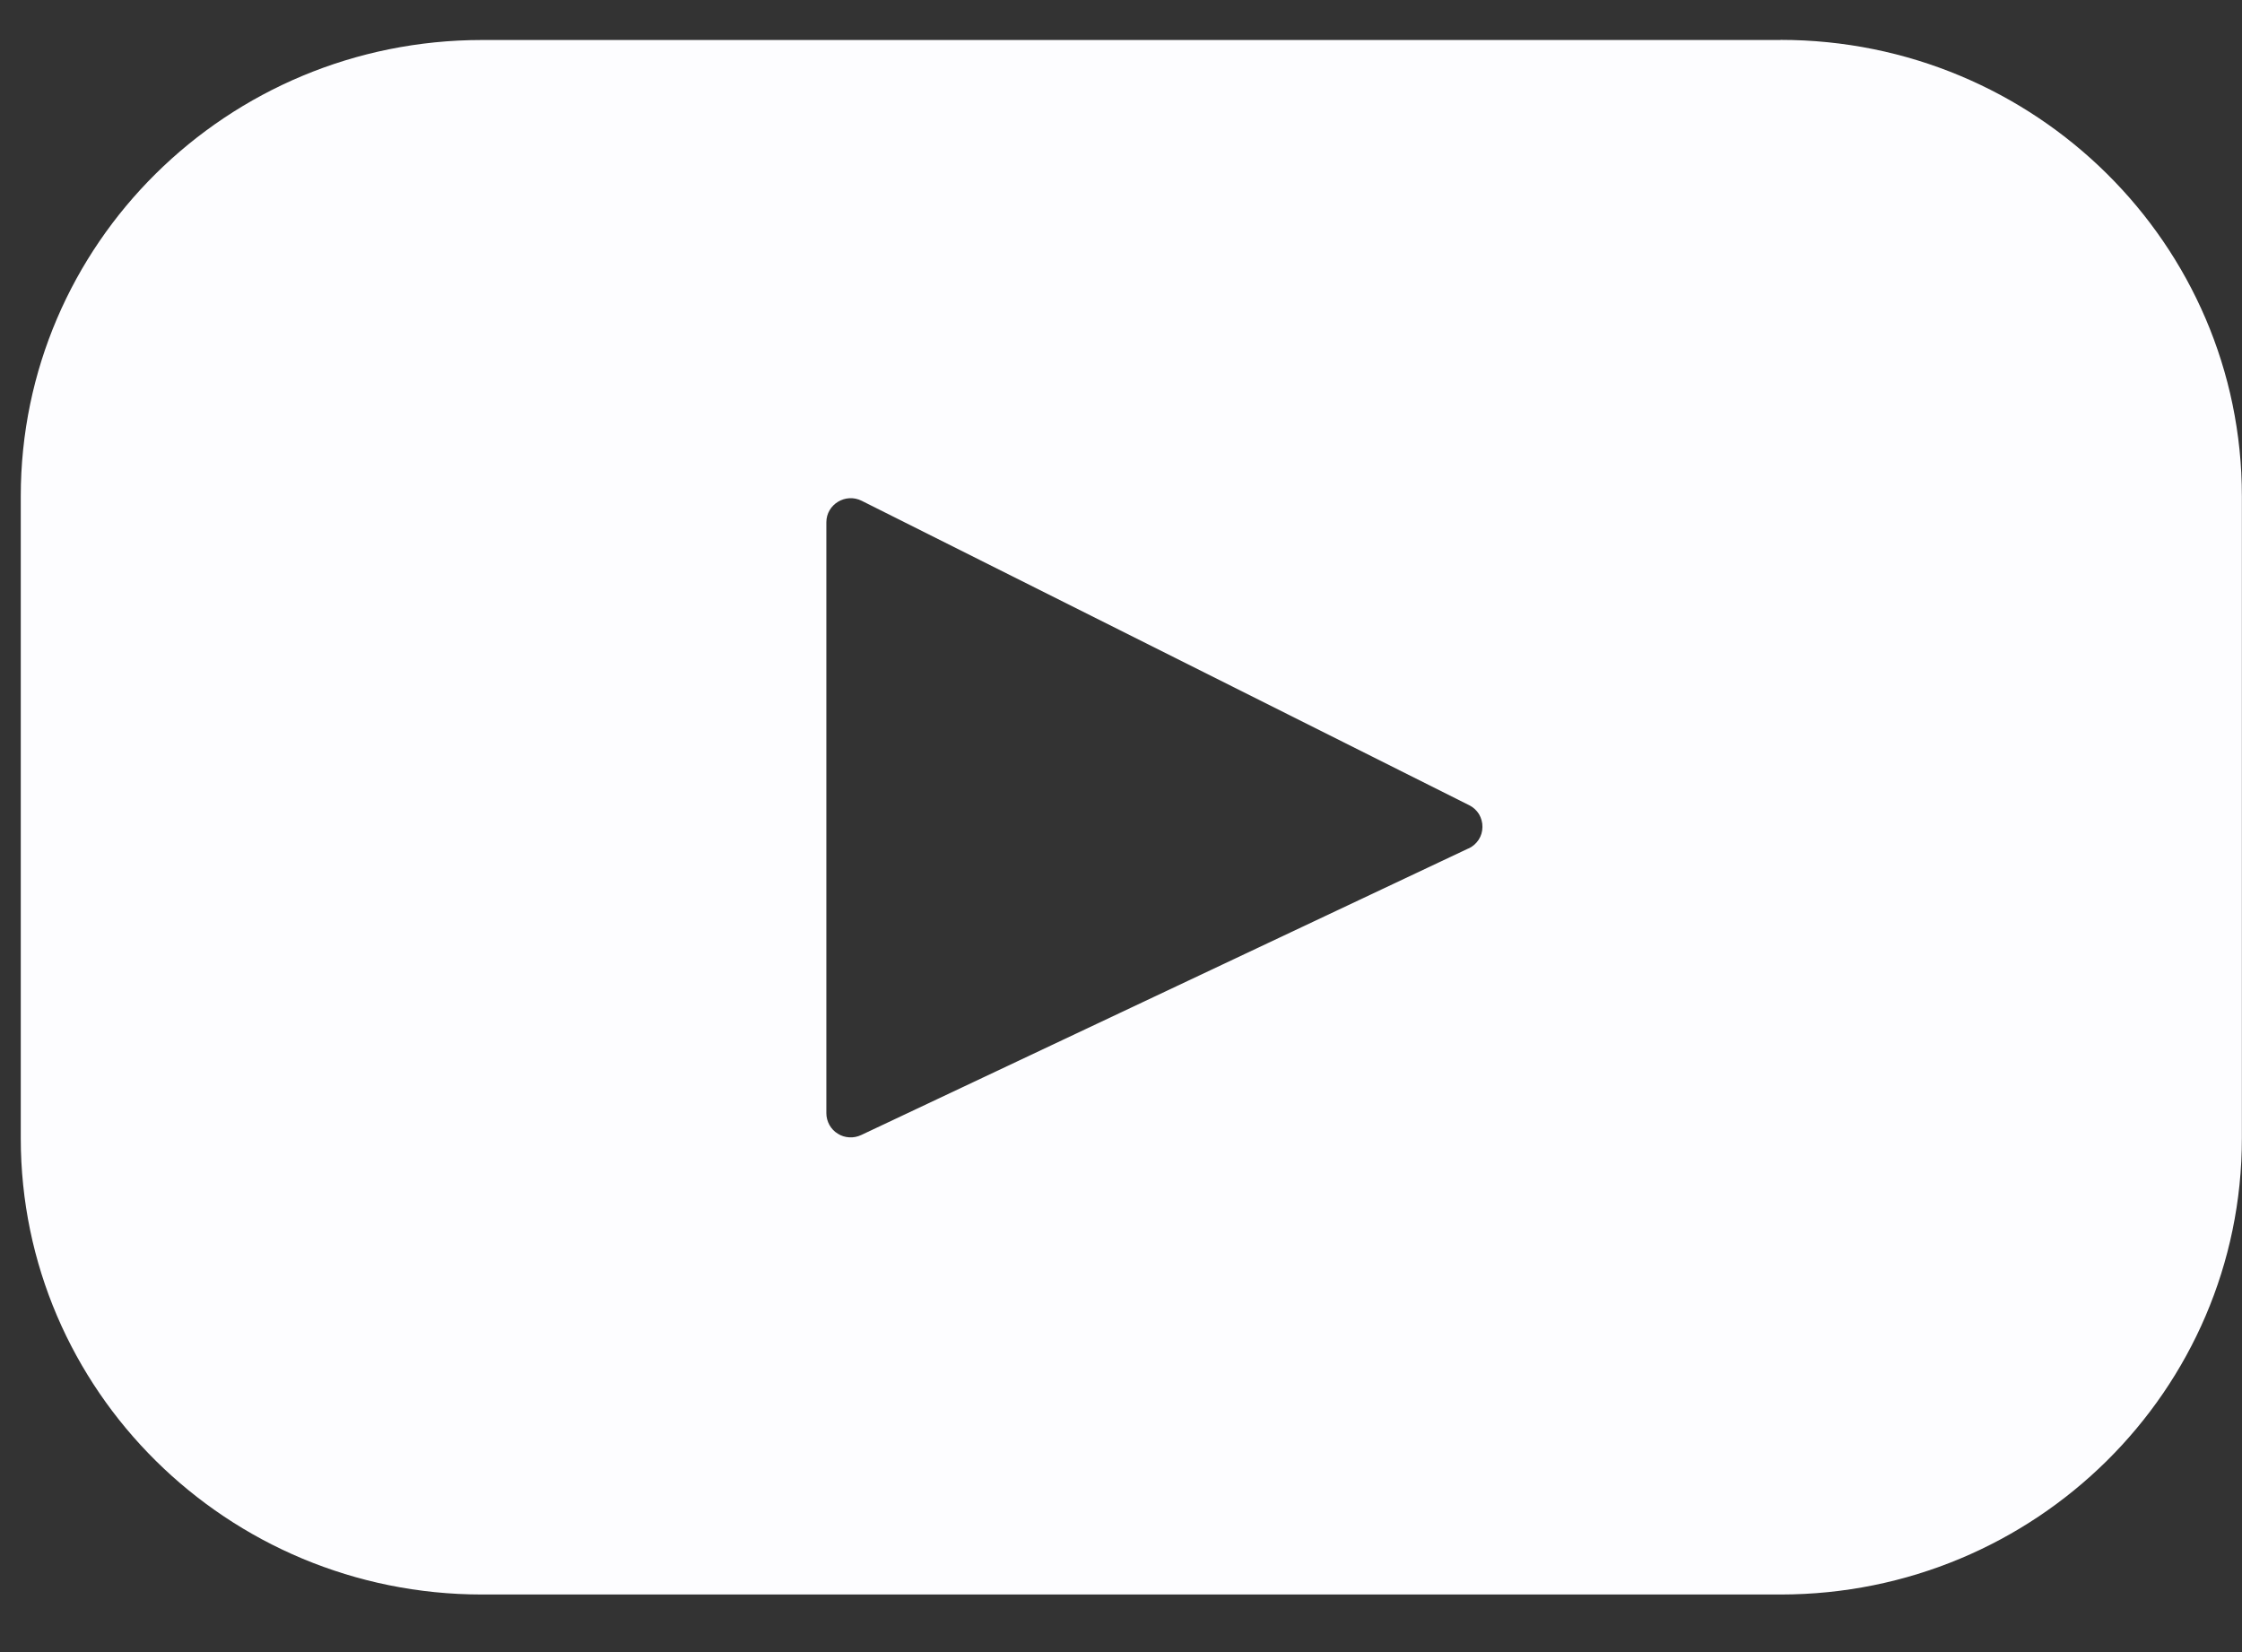
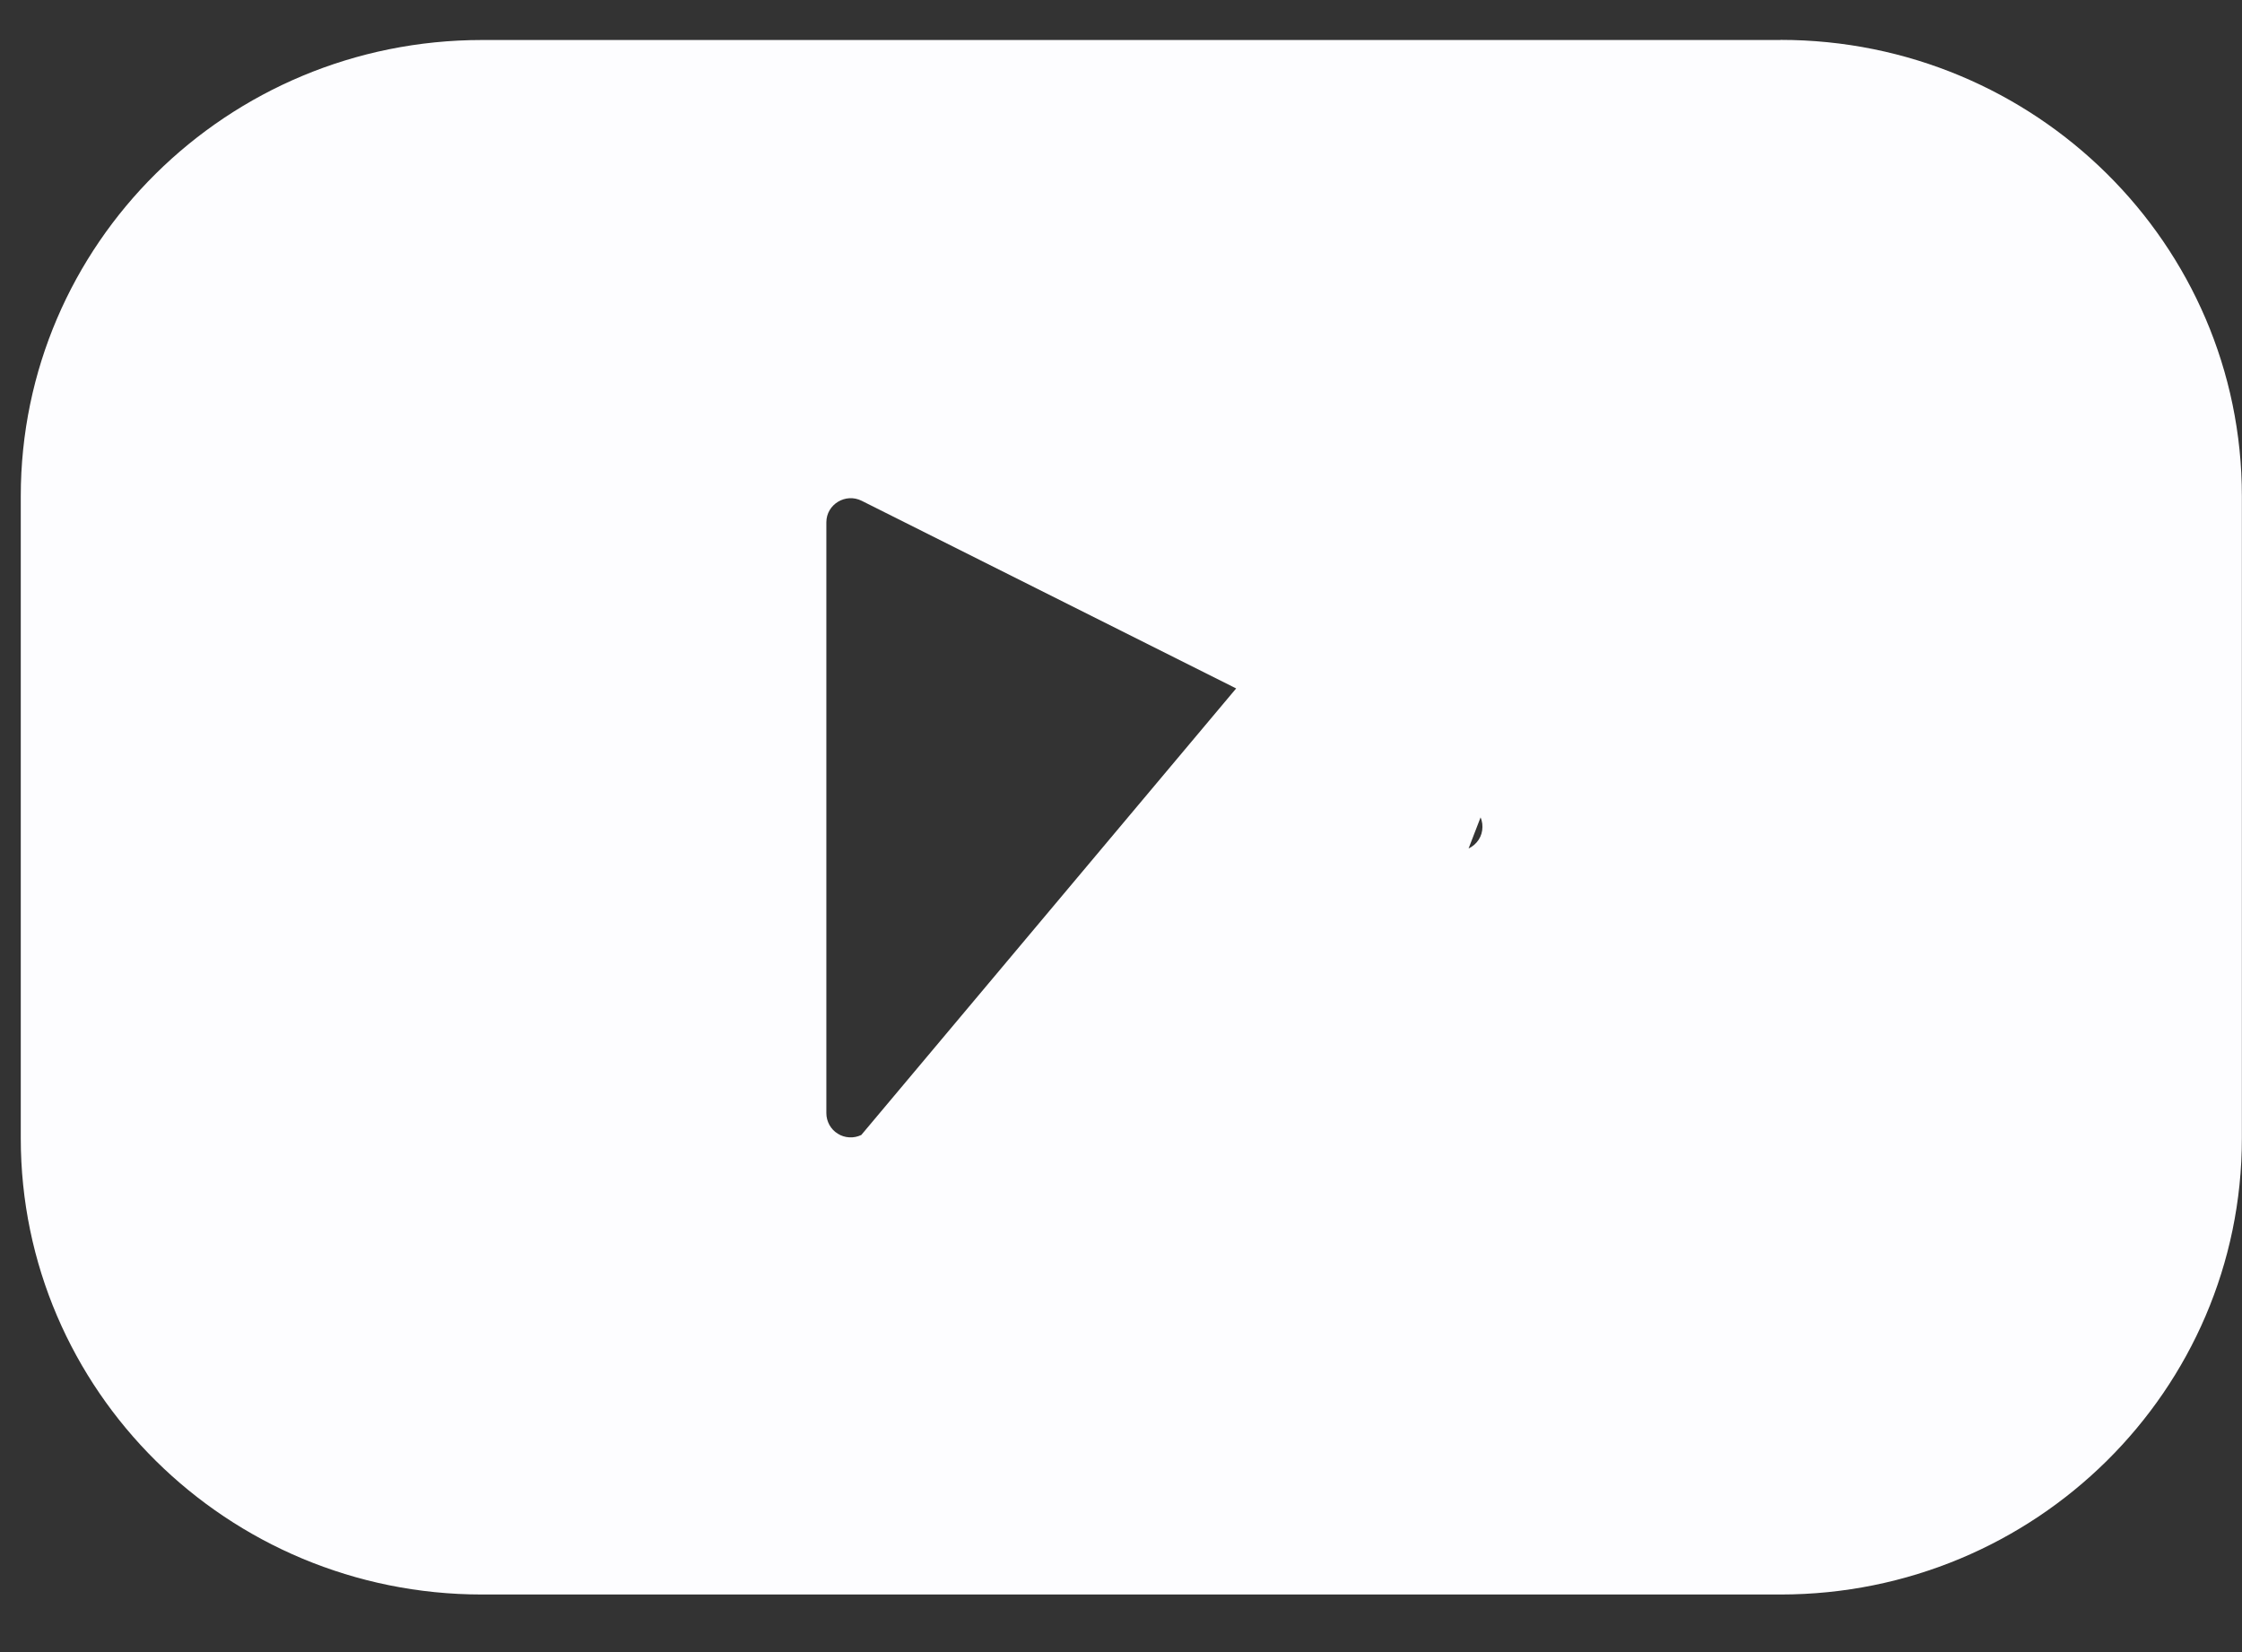
<svg xmlns="http://www.w3.org/2000/svg" width="19" height="14" viewBox="0 0 19 14" fill="none">
  <rect x="0" y="0" width="19" height="14" fill="#333333" stroke="none" />
-   <path d="M15.089 0.339H4.085C1.925 0.339 0.176 2.07 0.176 4.205V9.645C0.176 11.781 1.926 13.512 4.085 13.512H15.089C17.249 13.512 18.999 11.781 18.999 9.645V4.205C18.999 2.07 17.248 0.338 15.089 0.338V0.339ZM12.446 7.189L7.299 9.618C7.267 9.633 7.233 9.64 7.198 9.638C7.163 9.636 7.129 9.626 7.1 9.607C7.07 9.589 7.046 9.563 7.029 9.533C7.012 9.502 7.003 9.468 7.003 9.433V4.426C7.003 4.274 7.166 4.175 7.303 4.244L12.45 6.823C12.485 6.84 12.514 6.867 12.534 6.899C12.553 6.932 12.564 6.97 12.563 7.008C12.563 7.046 12.552 7.084 12.531 7.116C12.51 7.148 12.48 7.174 12.446 7.19V7.189Z" fill="#FDFDFF" />
+   <path d="M15.089 0.339H4.085C1.925 0.339 0.176 2.07 0.176 4.205V9.645C0.176 11.781 1.926 13.512 4.085 13.512H15.089C17.249 13.512 18.999 11.781 18.999 9.645V4.205C18.999 2.07 17.248 0.338 15.089 0.338V0.339ZL7.299 9.618C7.267 9.633 7.233 9.64 7.198 9.638C7.163 9.636 7.129 9.626 7.1 9.607C7.07 9.589 7.046 9.563 7.029 9.533C7.012 9.502 7.003 9.468 7.003 9.433V4.426C7.003 4.274 7.166 4.175 7.303 4.244L12.45 6.823C12.485 6.84 12.514 6.867 12.534 6.899C12.553 6.932 12.564 6.97 12.563 7.008C12.563 7.046 12.552 7.084 12.531 7.116C12.51 7.148 12.48 7.174 12.446 7.19V7.189Z" fill="#FDFDFF" />
</svg>